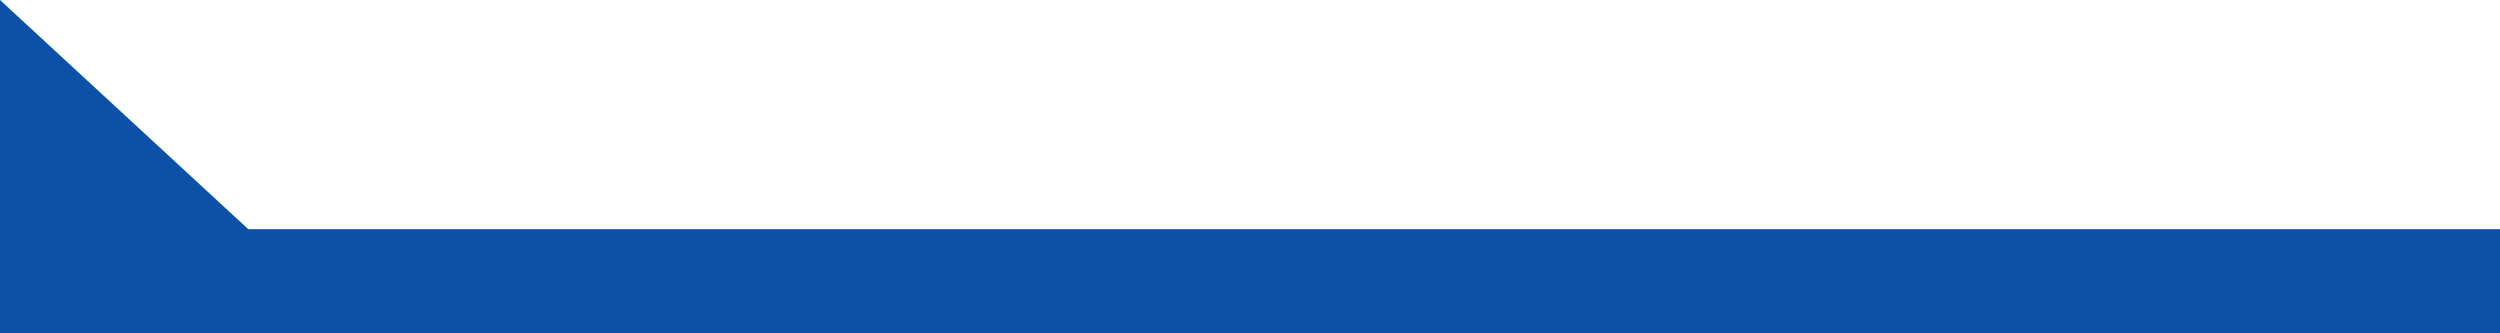
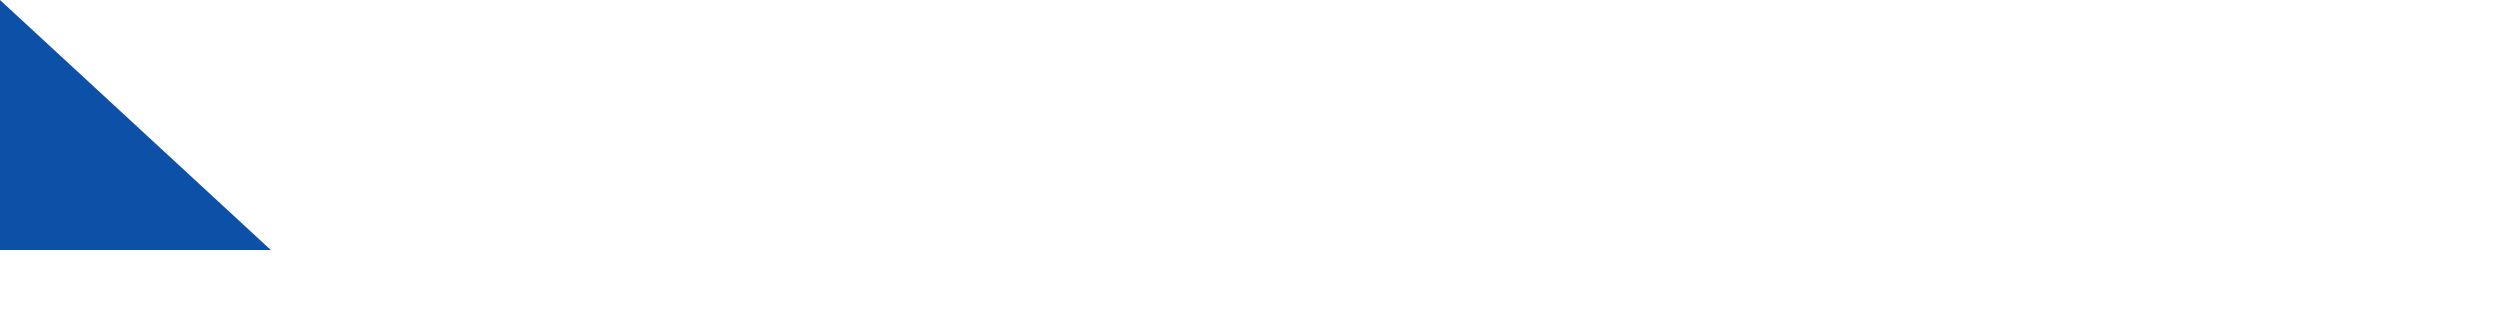
<svg xmlns="http://www.w3.org/2000/svg" width="120" height="16" viewBox="0 0 120 16" fill="none">
-   <path d="M-1.3215e-07 11L0 16L120 16L120 11L-1.3215e-07 11Z" fill="#0D50A7" />
  <path d="M13 12L-1.04907e-06 9.53674e-07L0 12L13 12Z" fill="#0D50A7" />
</svg>